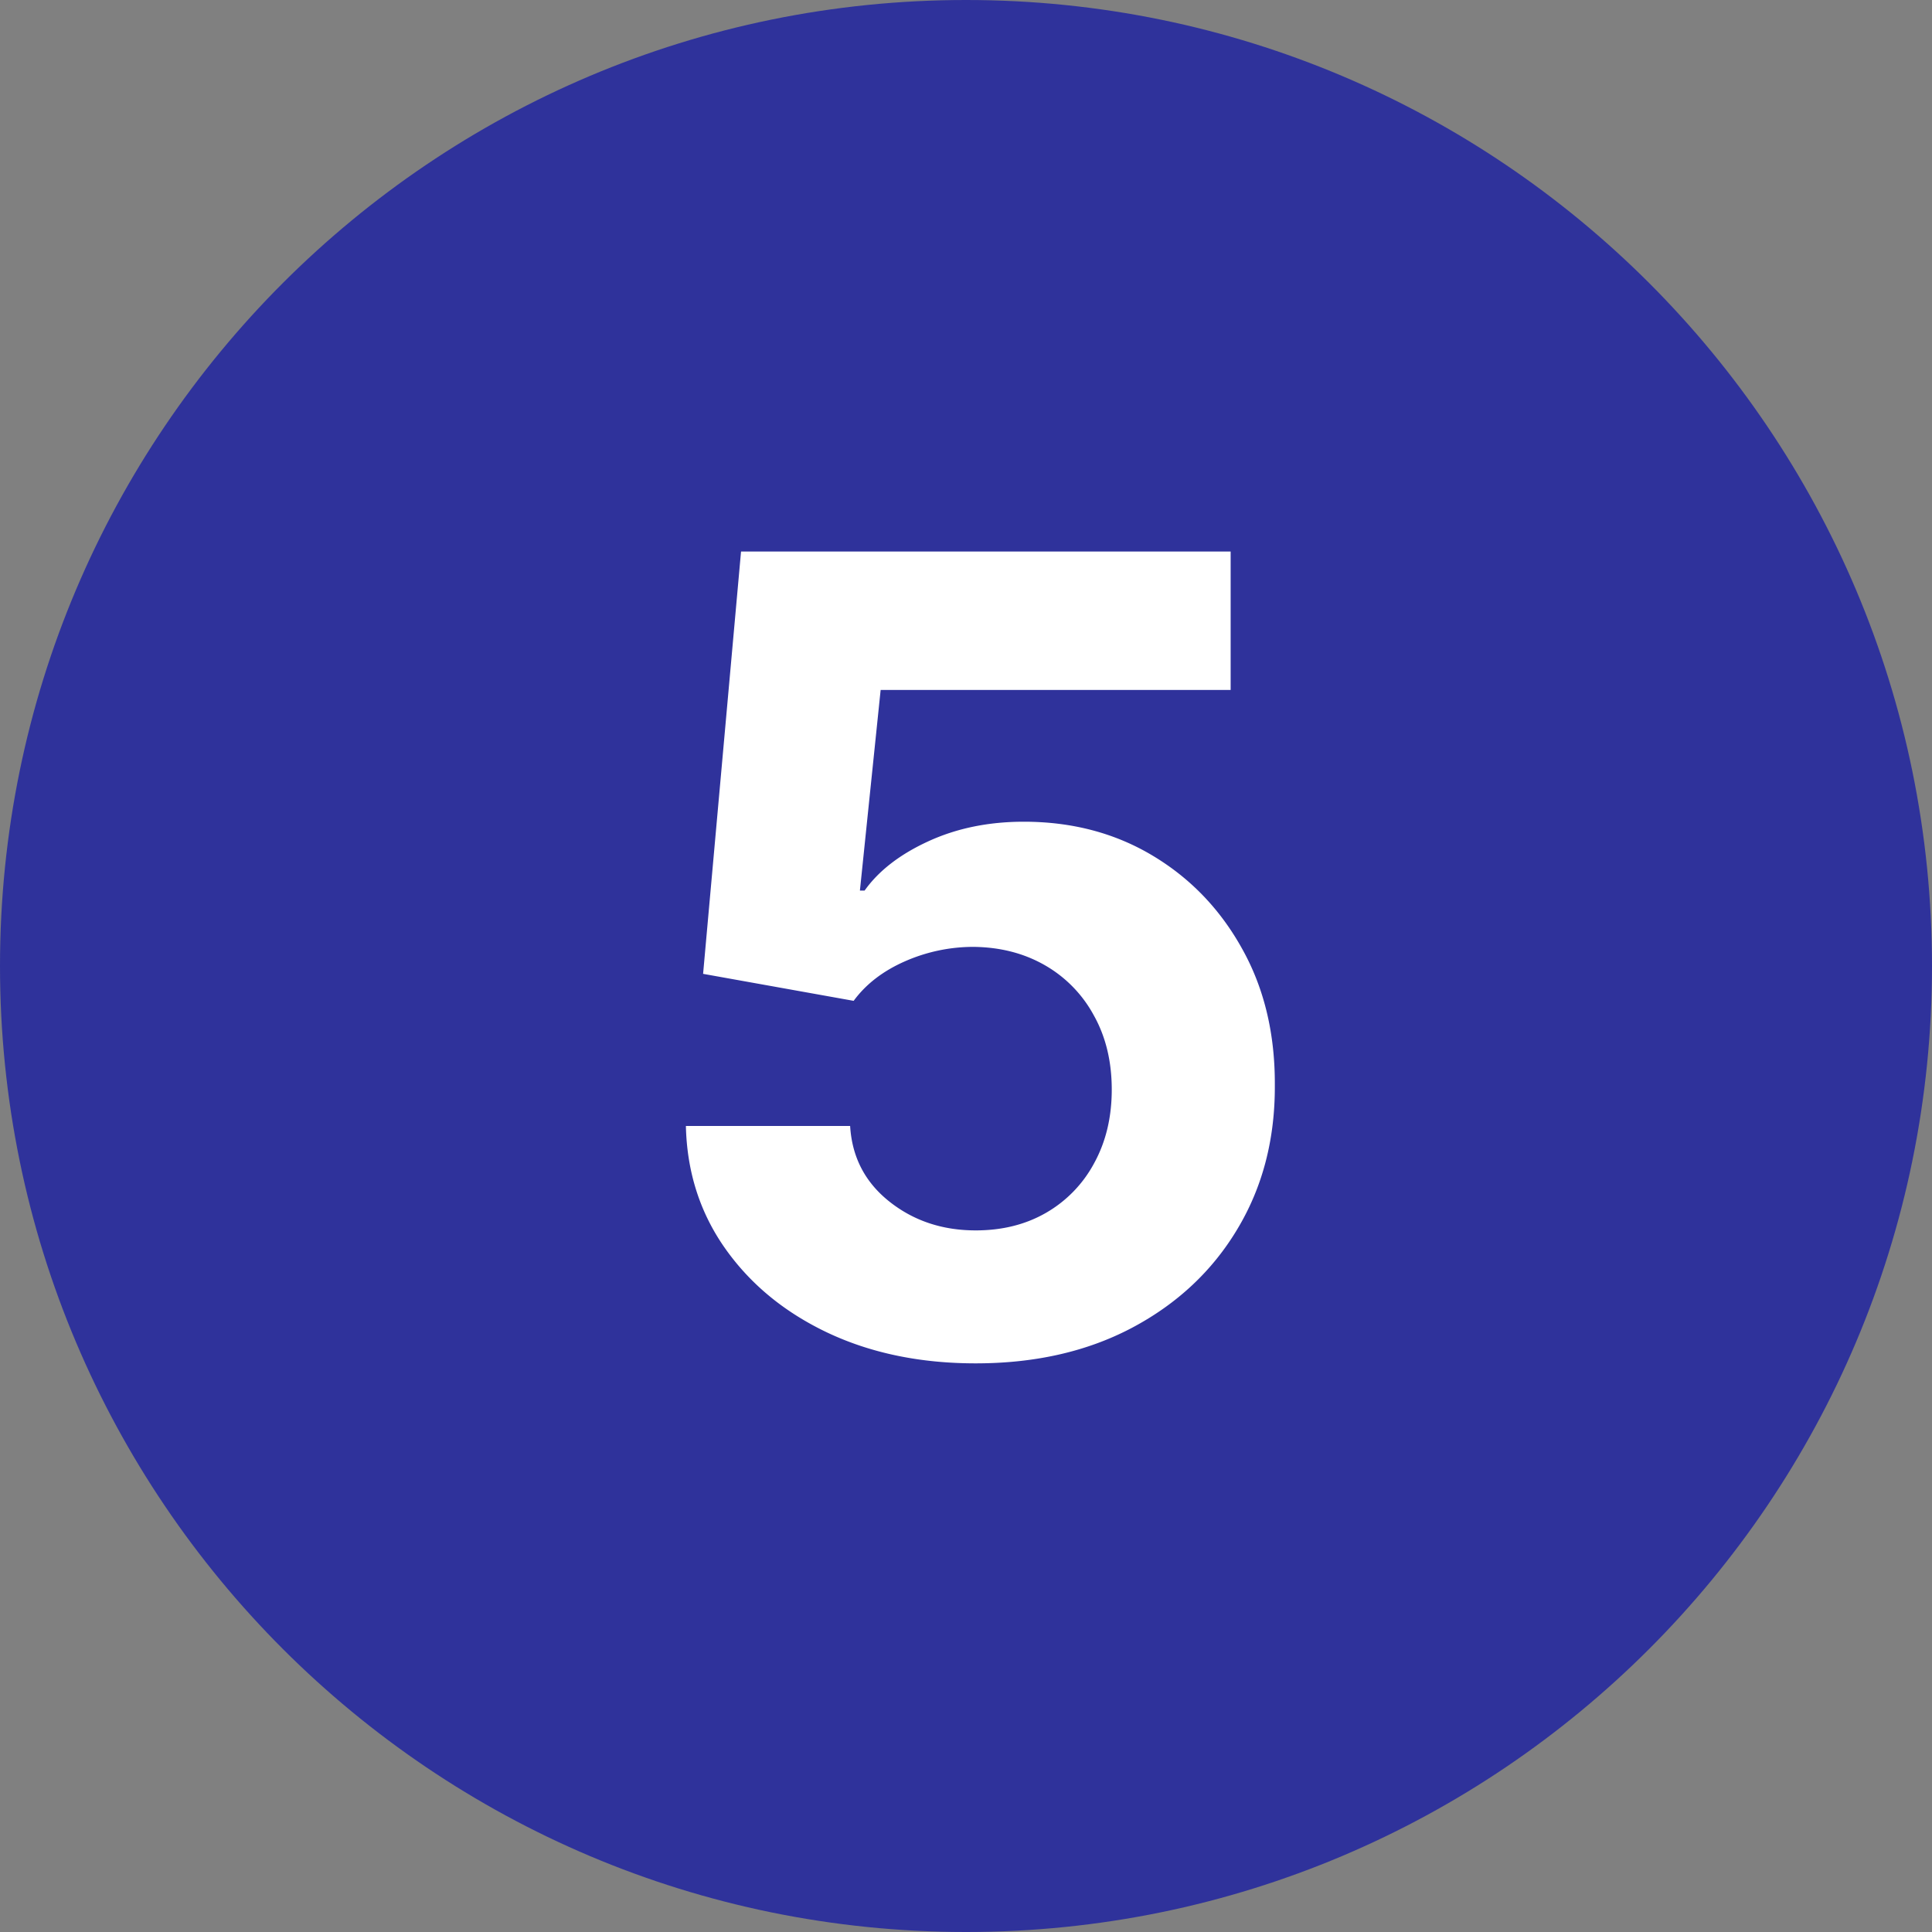
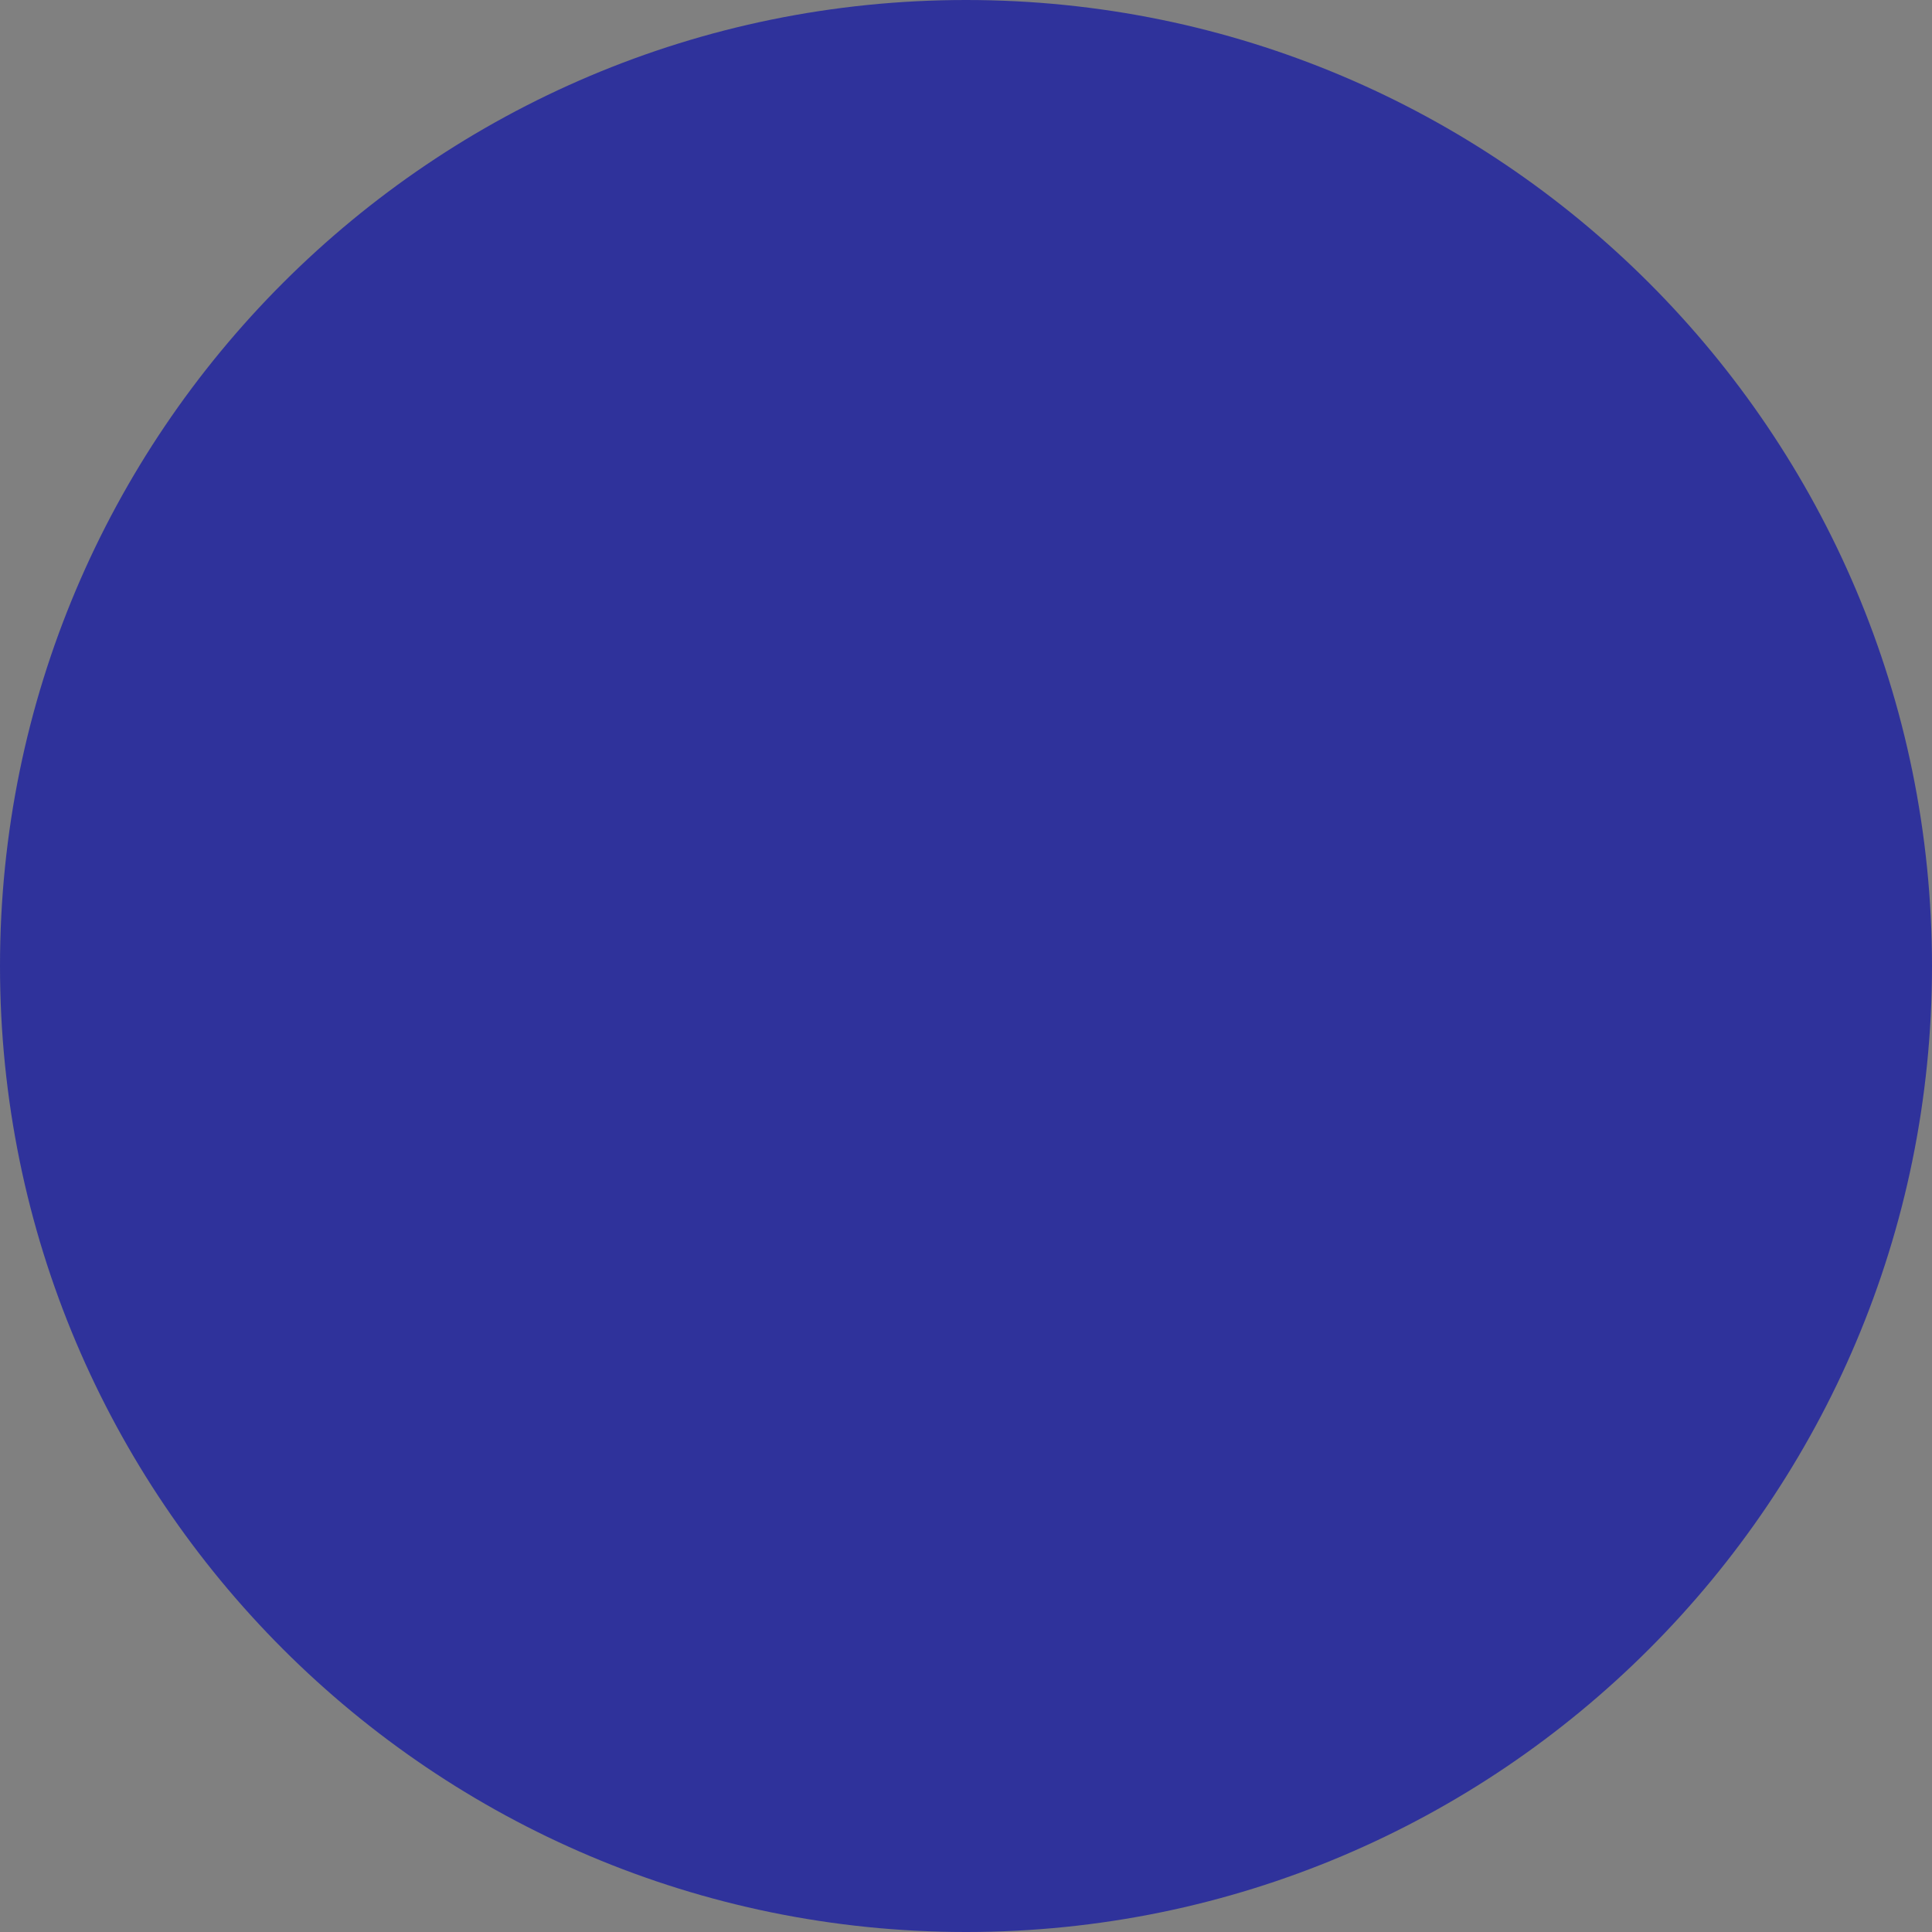
<svg xmlns="http://www.w3.org/2000/svg" width="100" height="100" viewBox="0 0 100 100" fill="none">
  <rect x="0" y="0" width="100" height="100" fill="#808080" stroke="none" />
  <path d="M50 100c27.614 0 50-22.386 50-50S77.614 0 50 0 0 22.386 0 50s22.386 50 50 50" fill="#2F329B" />
-   <path d="M50.5 70.567q-4.29 0-7.65-1.58-3.34-1.578-5.304-4.351-1.963-2.773-2.044-6.356h8.501q.143 2.409 2.024 3.907 1.882 1.497 4.474 1.498 2.064 0 3.643-.911a6.5 6.5 0 0 0 2.49-2.57q.91-1.66.91-3.806 0-2.187-.93-3.846a6.6 6.6 0 0 0-2.53-2.591q-1.62-.93-3.705-.951a8.8 8.8 0 0 0-3.542.749q-1.7.748-2.652 2.044l-7.793-1.397 1.964-21.86h25.342v7.165H45.582l-1.073 10.384h.243q1.094-1.539 3.3-2.55 2.206-1.013 4.938-1.013 3.745 0 6.68 1.761 2.936 1.761 4.635 4.838 1.701 3.057 1.68 7.044.02 4.19-1.943 7.449-1.942 3.24-5.445 5.1-3.481 1.843-8.096 1.843" fill="#fff" />
</svg>